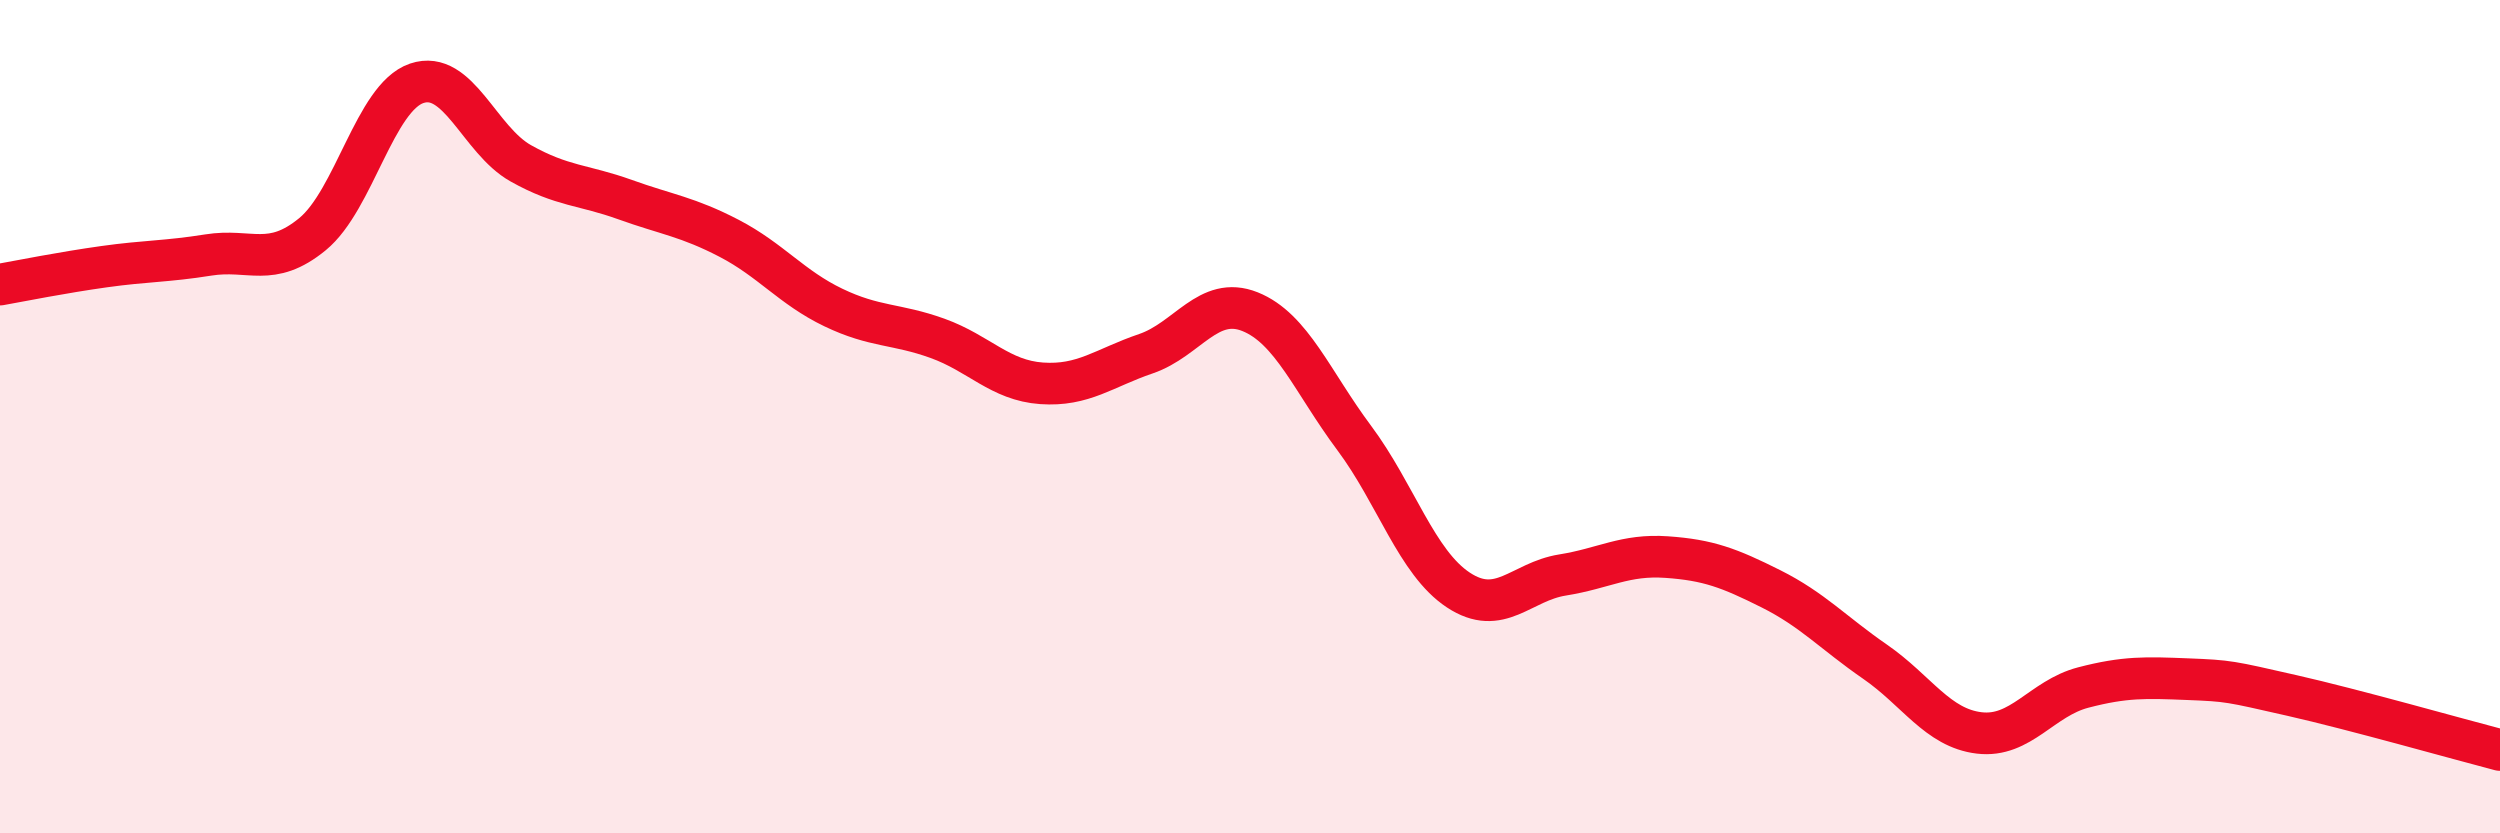
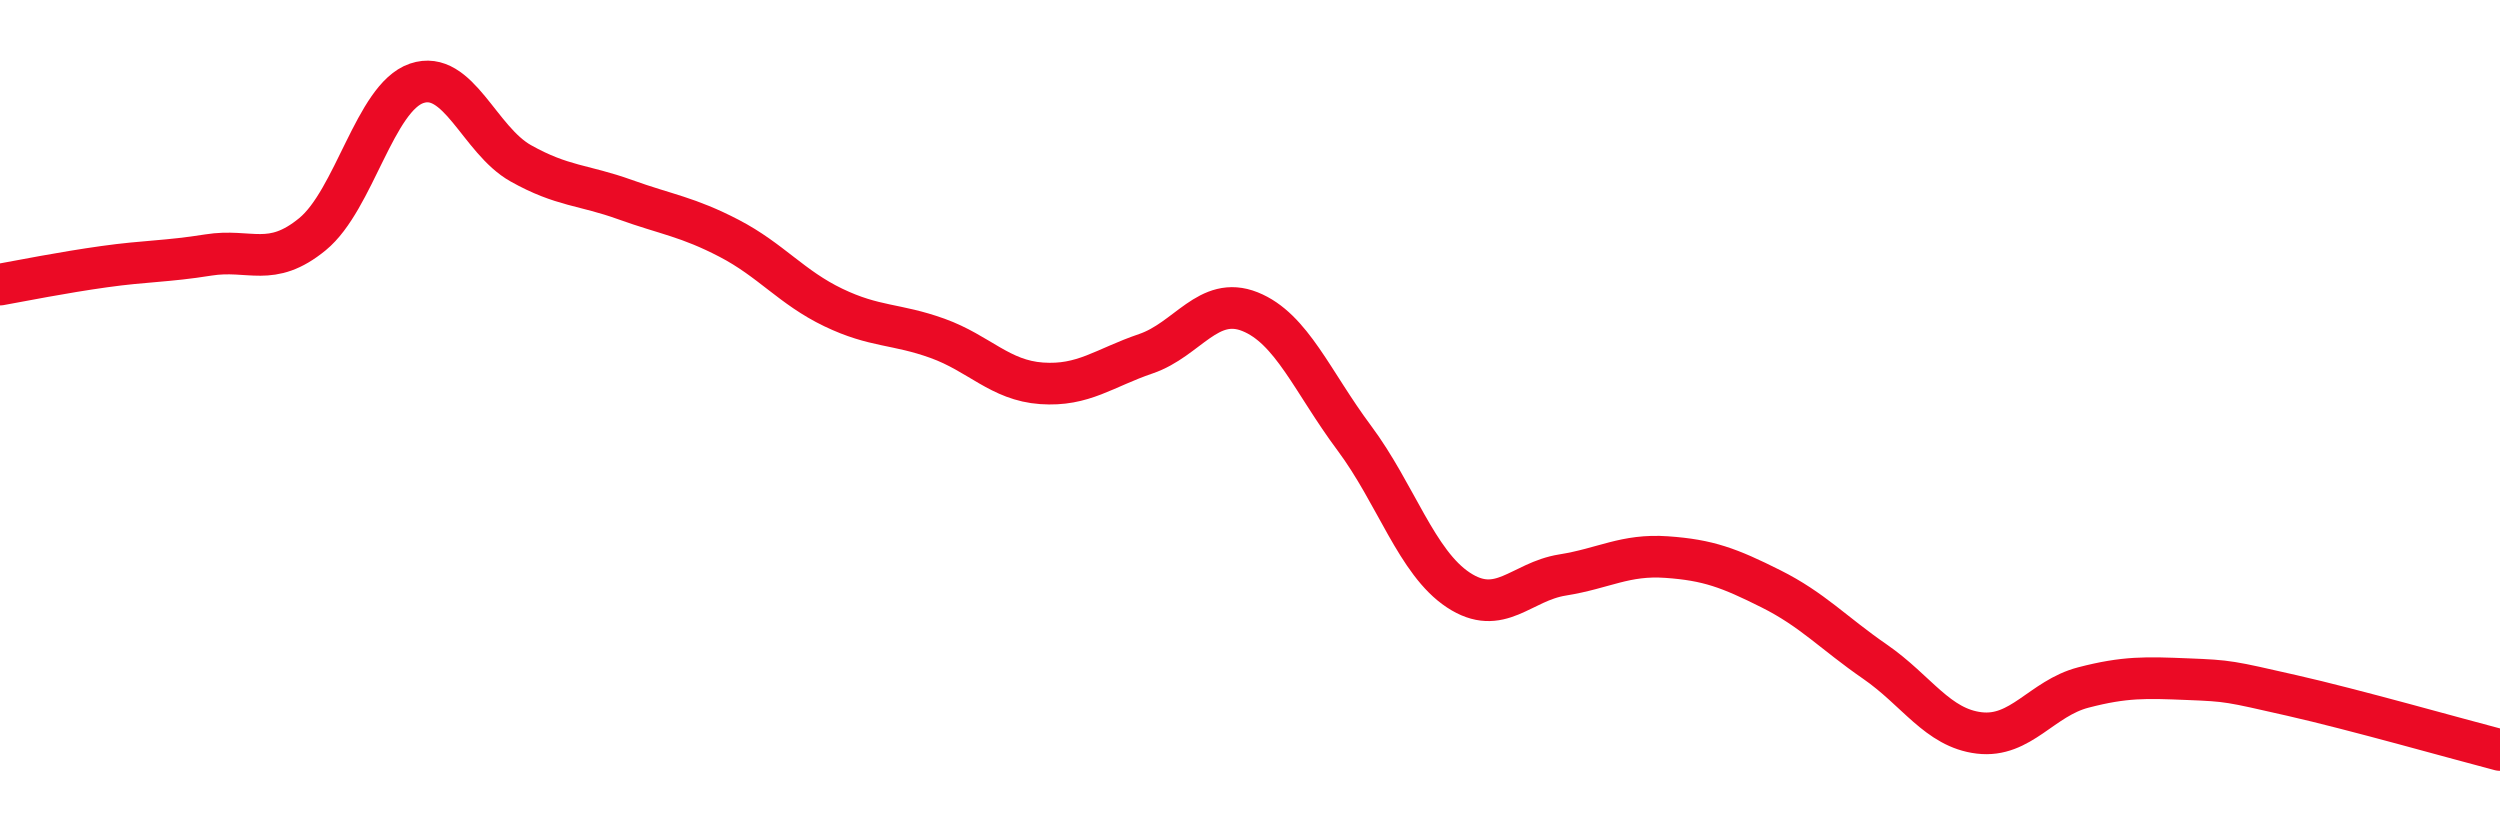
<svg xmlns="http://www.w3.org/2000/svg" width="60" height="20" viewBox="0 0 60 20">
-   <path d="M 0,6.83 C 0.5,6.74 1.5,6.54 2.5,6.4 C 3.5,6.26 4,6.28 5,6.12 C 6,5.96 6.5,6.44 7.5,5.62 C 8.5,4.8 9,2.34 10,2 C 11,1.66 11.5,3.36 12.5,3.92 C 13.5,4.48 14,4.43 15,4.79 C 16,5.15 16.5,5.2 17.5,5.72 C 18.5,6.24 19,6.9 20,7.38 C 21,7.86 21.5,7.76 22.5,8.12 C 23.5,8.48 24,9.13 25,9.2 C 26,9.27 26.5,8.83 27.5,8.49 C 28.5,8.15 29,7.08 30,7.48 C 31,7.88 31.5,9.17 32.5,10.51 C 33.5,11.85 34,13.5 35,14.16 C 36,14.82 36.5,13.96 37.5,13.8 C 38.5,13.64 39,13.3 40,13.37 C 41,13.44 41.5,13.63 42.5,14.13 C 43.5,14.63 44,15.19 45,15.88 C 46,16.57 46.5,17.47 47.5,17.59 C 48.5,17.71 49,16.76 50,16.5 C 51,16.24 51.5,16.26 52.5,16.3 C 53.5,16.34 53.5,16.35 55,16.69 C 56.5,17.03 59,17.74 60,18L60 20L0 20Z" fill="#EB0A25" opacity="0.1" stroke-linecap="round" stroke-linejoin="round" />
  <path d="M 0,6.83 C 0.5,6.74 1.5,6.54 2.5,6.4 C 3.5,6.26 4,6.28 5,6.12 C 6,5.96 6.5,6.44 7.5,5.62 C 8.5,4.8 9,2.34 10,2 C 11,1.66 11.5,3.36 12.5,3.92 C 13.5,4.48 14,4.43 15,4.79 C 16,5.15 16.5,5.2 17.5,5.72 C 18.5,6.24 19,6.9 20,7.38 C 21,7.86 21.5,7.76 22.5,8.12 C 23.5,8.48 24,9.13 25,9.2 C 26,9.27 26.5,8.83 27.5,8.49 C 28.5,8.15 29,7.08 30,7.48 C 31,7.88 31.5,9.17 32.5,10.51 C 33.5,11.85 34,13.5 35,14.16 C 36,14.82 36.5,13.96 37.5,13.8 C 38.5,13.64 39,13.3 40,13.37 C 41,13.44 41.5,13.63 42.5,14.13 C 43.5,14.63 44,15.19 45,15.88 C 46,16.57 46.5,17.47 47.5,17.59 C 48.5,17.71 49,16.76 50,16.5 C 51,16.24 51.5,16.26 52.5,16.3 C 53.5,16.34 53.5,16.35 55,16.69 C 56.5,17.03 59,17.74 60,18" stroke="#EB0A25" stroke-width="1" fill="none" stroke-linecap="round" stroke-linejoin="round" />
</svg>